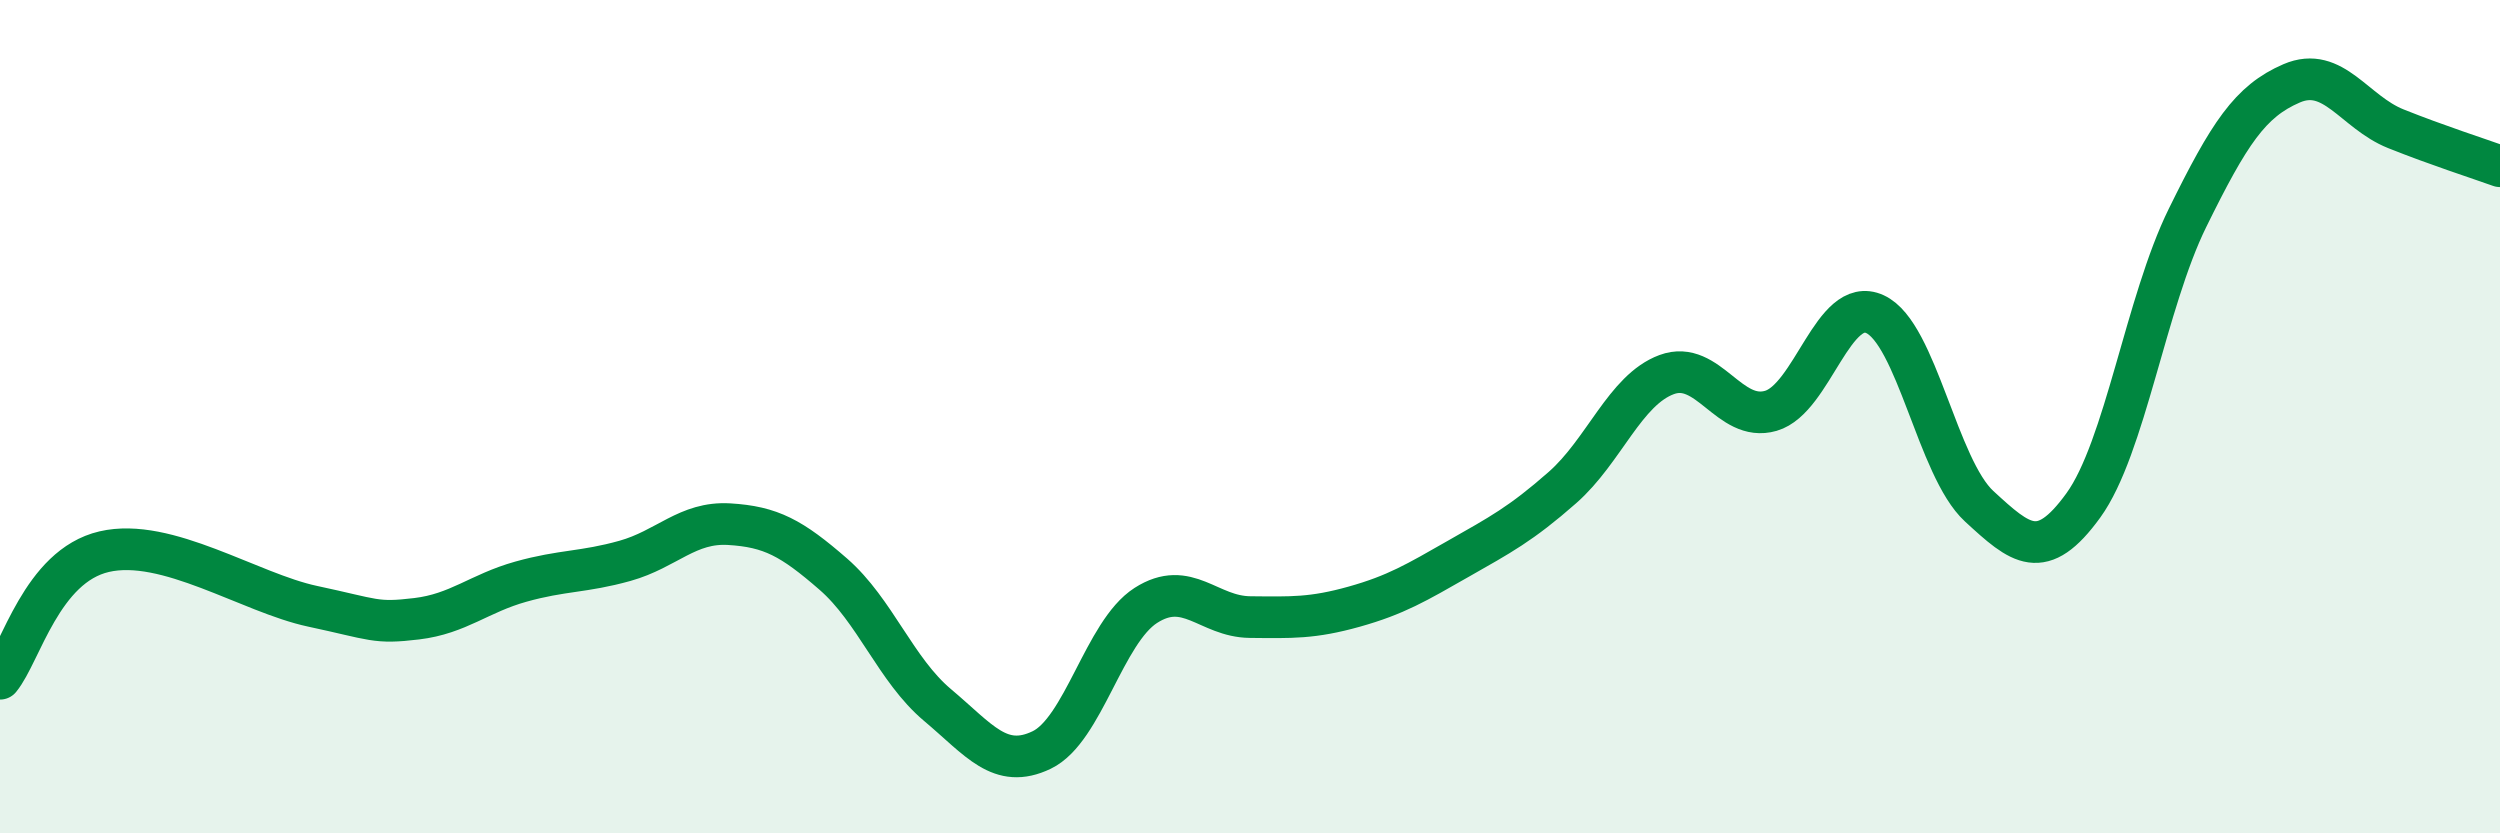
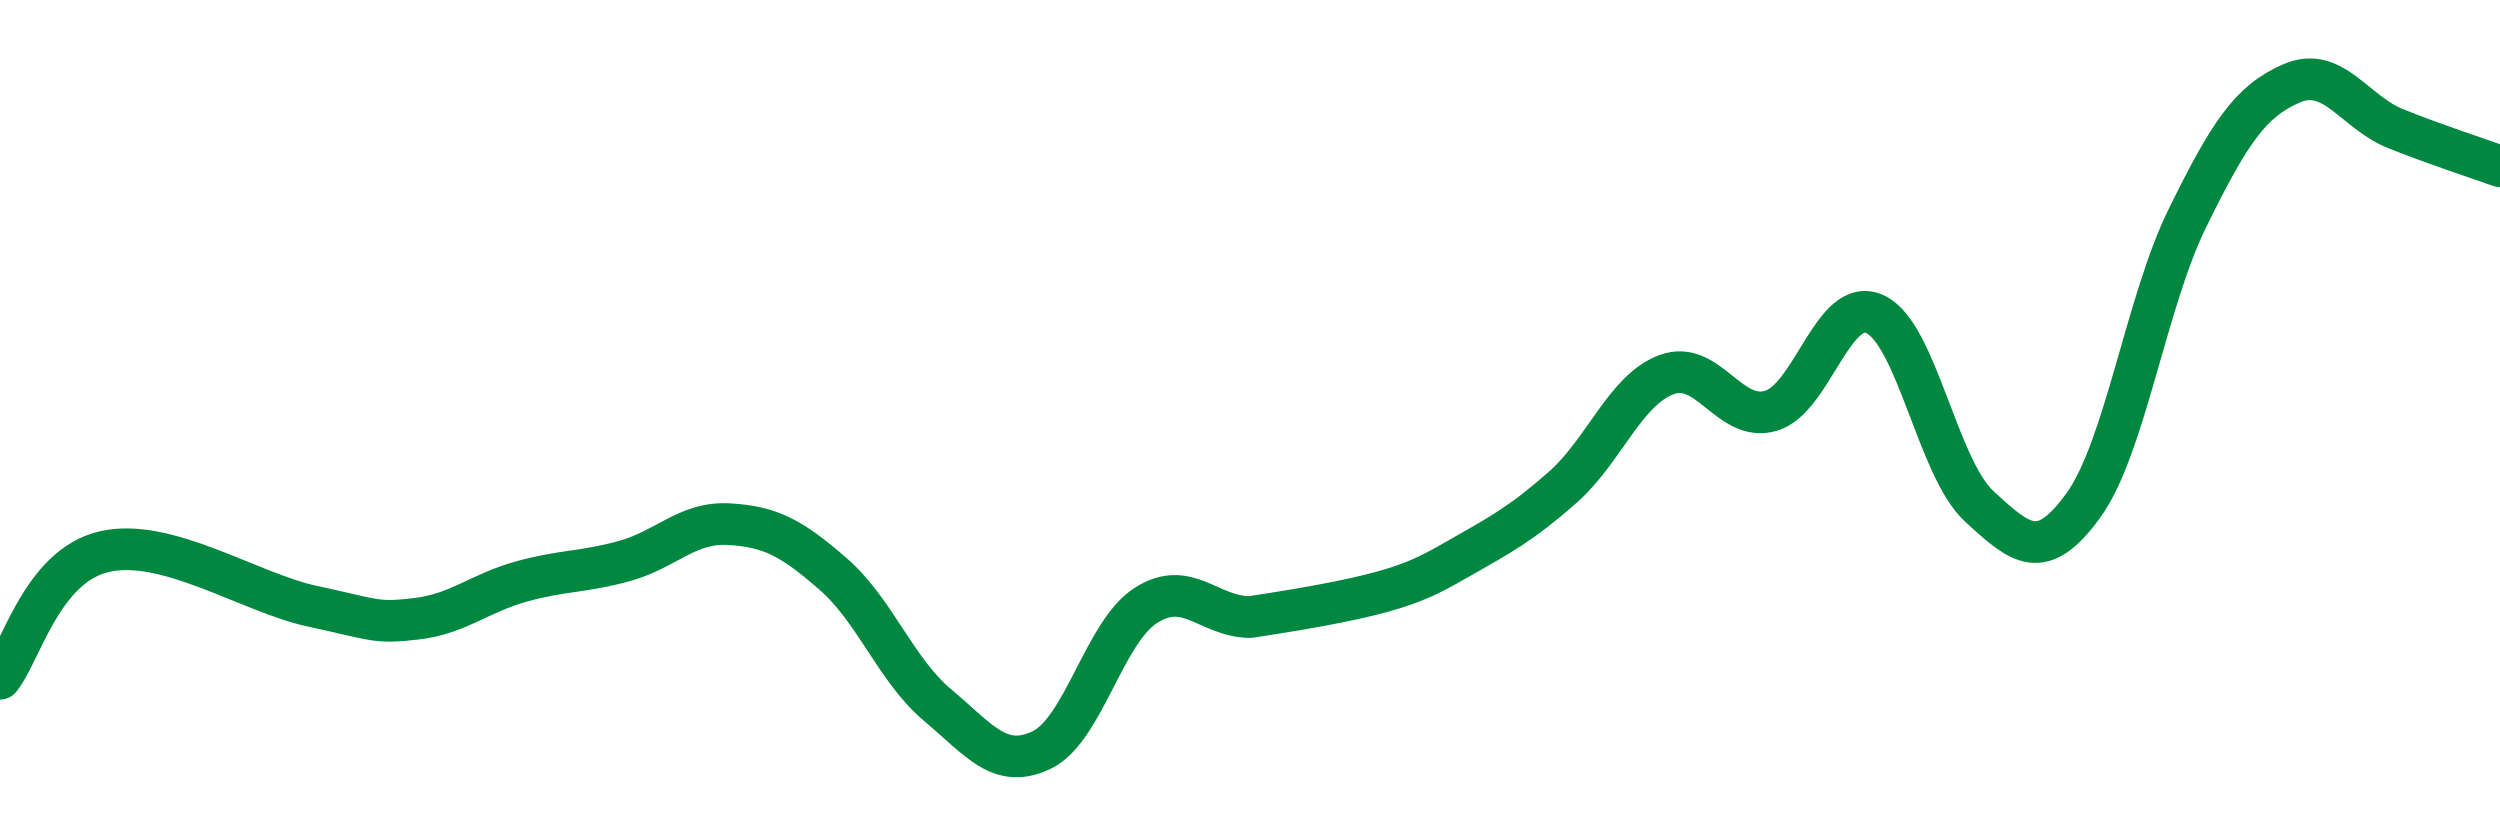
<svg xmlns="http://www.w3.org/2000/svg" width="60" height="20" viewBox="0 0 60 20">
-   <path d="M 0,16.29 C 0.5,15.68 1,13.59 2.5,13.24 C 4,12.89 6,14.23 7.5,14.55 C 9,14.87 9,14.97 10,14.85 C 11,14.73 11.5,14.24 12.5,13.96 C 13.5,13.68 14,13.74 15,13.46 C 16,13.18 16.5,12.52 17.5,12.58 C 18.5,12.64 19,12.91 20,13.78 C 21,14.65 21.5,16.08 22.5,16.92 C 23.5,17.76 24,18.48 25,18 C 26,17.52 26.5,15.17 27.5,14.53 C 28.5,13.89 29,14.8 30,14.81 C 31,14.82 31.5,14.84 32.5,14.56 C 33.5,14.28 34,13.98 35,13.41 C 36,12.84 36.5,12.58 37.5,11.7 C 38.5,10.82 39,9.36 40,8.99 C 41,8.62 41.5,10.15 42.5,9.86 C 43.5,9.57 44,7.08 45,7.54 C 46,8 46.5,11.23 47.5,12.15 C 48.5,13.07 49,13.51 50,12.13 C 51,10.75 51.5,7.26 52.5,5.23 C 53.5,3.2 54,2.43 55,2 C 56,1.57 56.5,2.69 57.5,3.09 C 58.5,3.49 59.5,3.81 60,3.99L60 20L0 20Z" fill="#008740" opacity="0.1" stroke-linecap="round" stroke-linejoin="round" />
-   <path d="M 0,16.29 C 0.5,15.68 1,13.59 2.5,13.24 C 4,12.89 6,14.23 7.5,14.55 C 9,14.87 9,14.97 10,14.85 C 11,14.73 11.5,14.24 12.5,13.96 C 13.5,13.68 14,13.74 15,13.46 C 16,13.18 16.5,12.52 17.5,12.58 C 18.5,12.64 19,12.91 20,13.78 C 21,14.65 21.5,16.08 22.5,16.92 C 23.5,17.76 24,18.48 25,18 C 26,17.52 26.5,15.17 27.5,14.53 C 28.5,13.89 29,14.8 30,14.81 C 31,14.82 31.5,14.84 32.5,14.56 C 33.5,14.28 34,13.98 35,13.41 C 36,12.84 36.5,12.58 37.5,11.7 C 38.5,10.82 39,9.36 40,8.99 C 41,8.62 41.5,10.15 42.5,9.86 C 43.5,9.57 44,7.08 45,7.54 C 46,8 46.5,11.23 47.5,12.15 C 48.5,13.07 49,13.51 50,12.13 C 51,10.75 51.5,7.26 52.5,5.23 C 53.5,3.2 54,2.43 55,2 C 56,1.57 56.5,2.69 57.5,3.09 C 58.5,3.49 59.5,3.81 60,3.99" stroke="#008740" stroke-width="1" fill="none" stroke-linecap="round" stroke-linejoin="round" />
+   <path d="M 0,16.29 C 0.5,15.68 1,13.59 2.5,13.24 C 4,12.89 6,14.23 7.5,14.55 C 9,14.87 9,14.97 10,14.85 C 11,14.73 11.5,14.24 12.5,13.96 C 13.5,13.68 14,13.74 15,13.46 C 16,13.18 16.5,12.52 17.5,12.58 C 18.5,12.64 19,12.91 20,13.78 C 21,14.65 21.5,16.08 22.5,16.92 C 23.5,17.76 24,18.48 25,18 C 26,17.52 26.5,15.17 27.5,14.53 C 28.5,13.89 29,14.8 30,14.81 C 33.5,14.28 34,13.98 35,13.41 C 36,12.84 36.5,12.58 37.5,11.7 C 38.5,10.82 39,9.36 40,8.99 C 41,8.62 41.5,10.15 42.5,9.86 C 43.5,9.57 44,7.08 45,7.54 C 46,8 46.5,11.23 47.5,12.15 C 48.5,13.07 49,13.51 50,12.13 C 51,10.75 51.5,7.26 52.5,5.23 C 53.5,3.2 54,2.43 55,2 C 56,1.57 56.5,2.69 57.5,3.09 C 58.5,3.49 59.5,3.81 60,3.99" stroke="#008740" stroke-width="1" fill="none" stroke-linecap="round" stroke-linejoin="round" />
</svg>